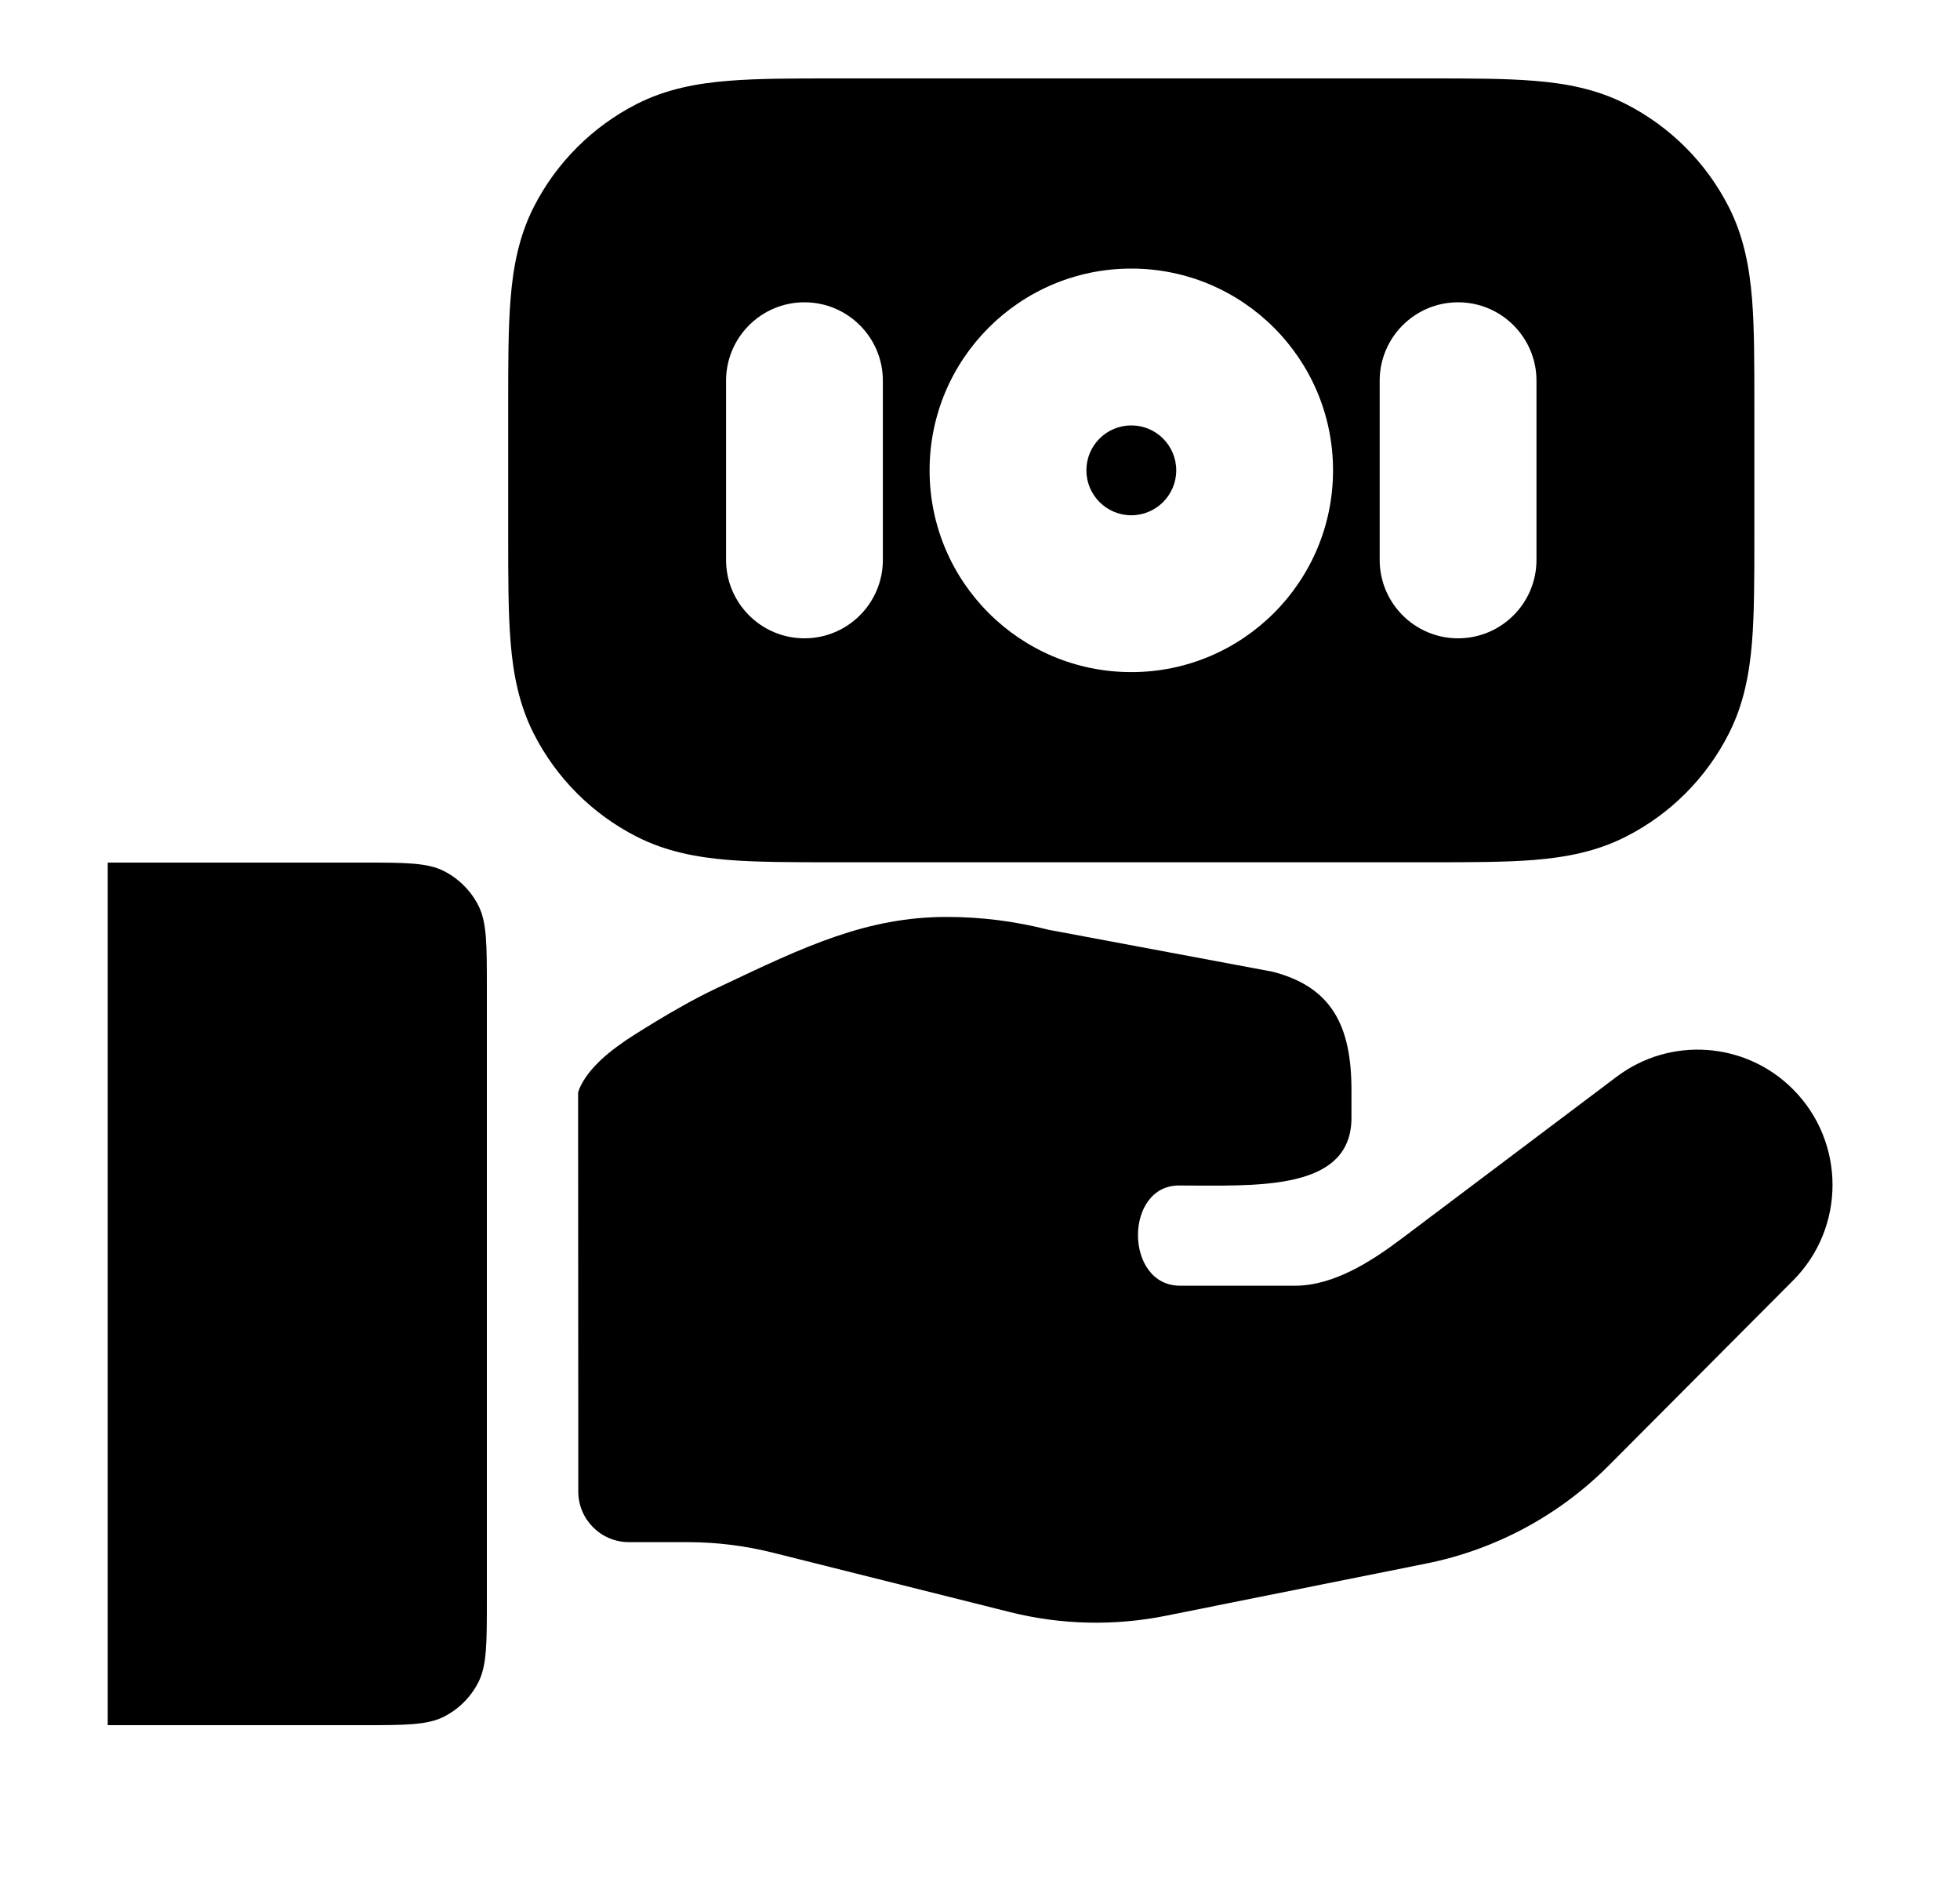
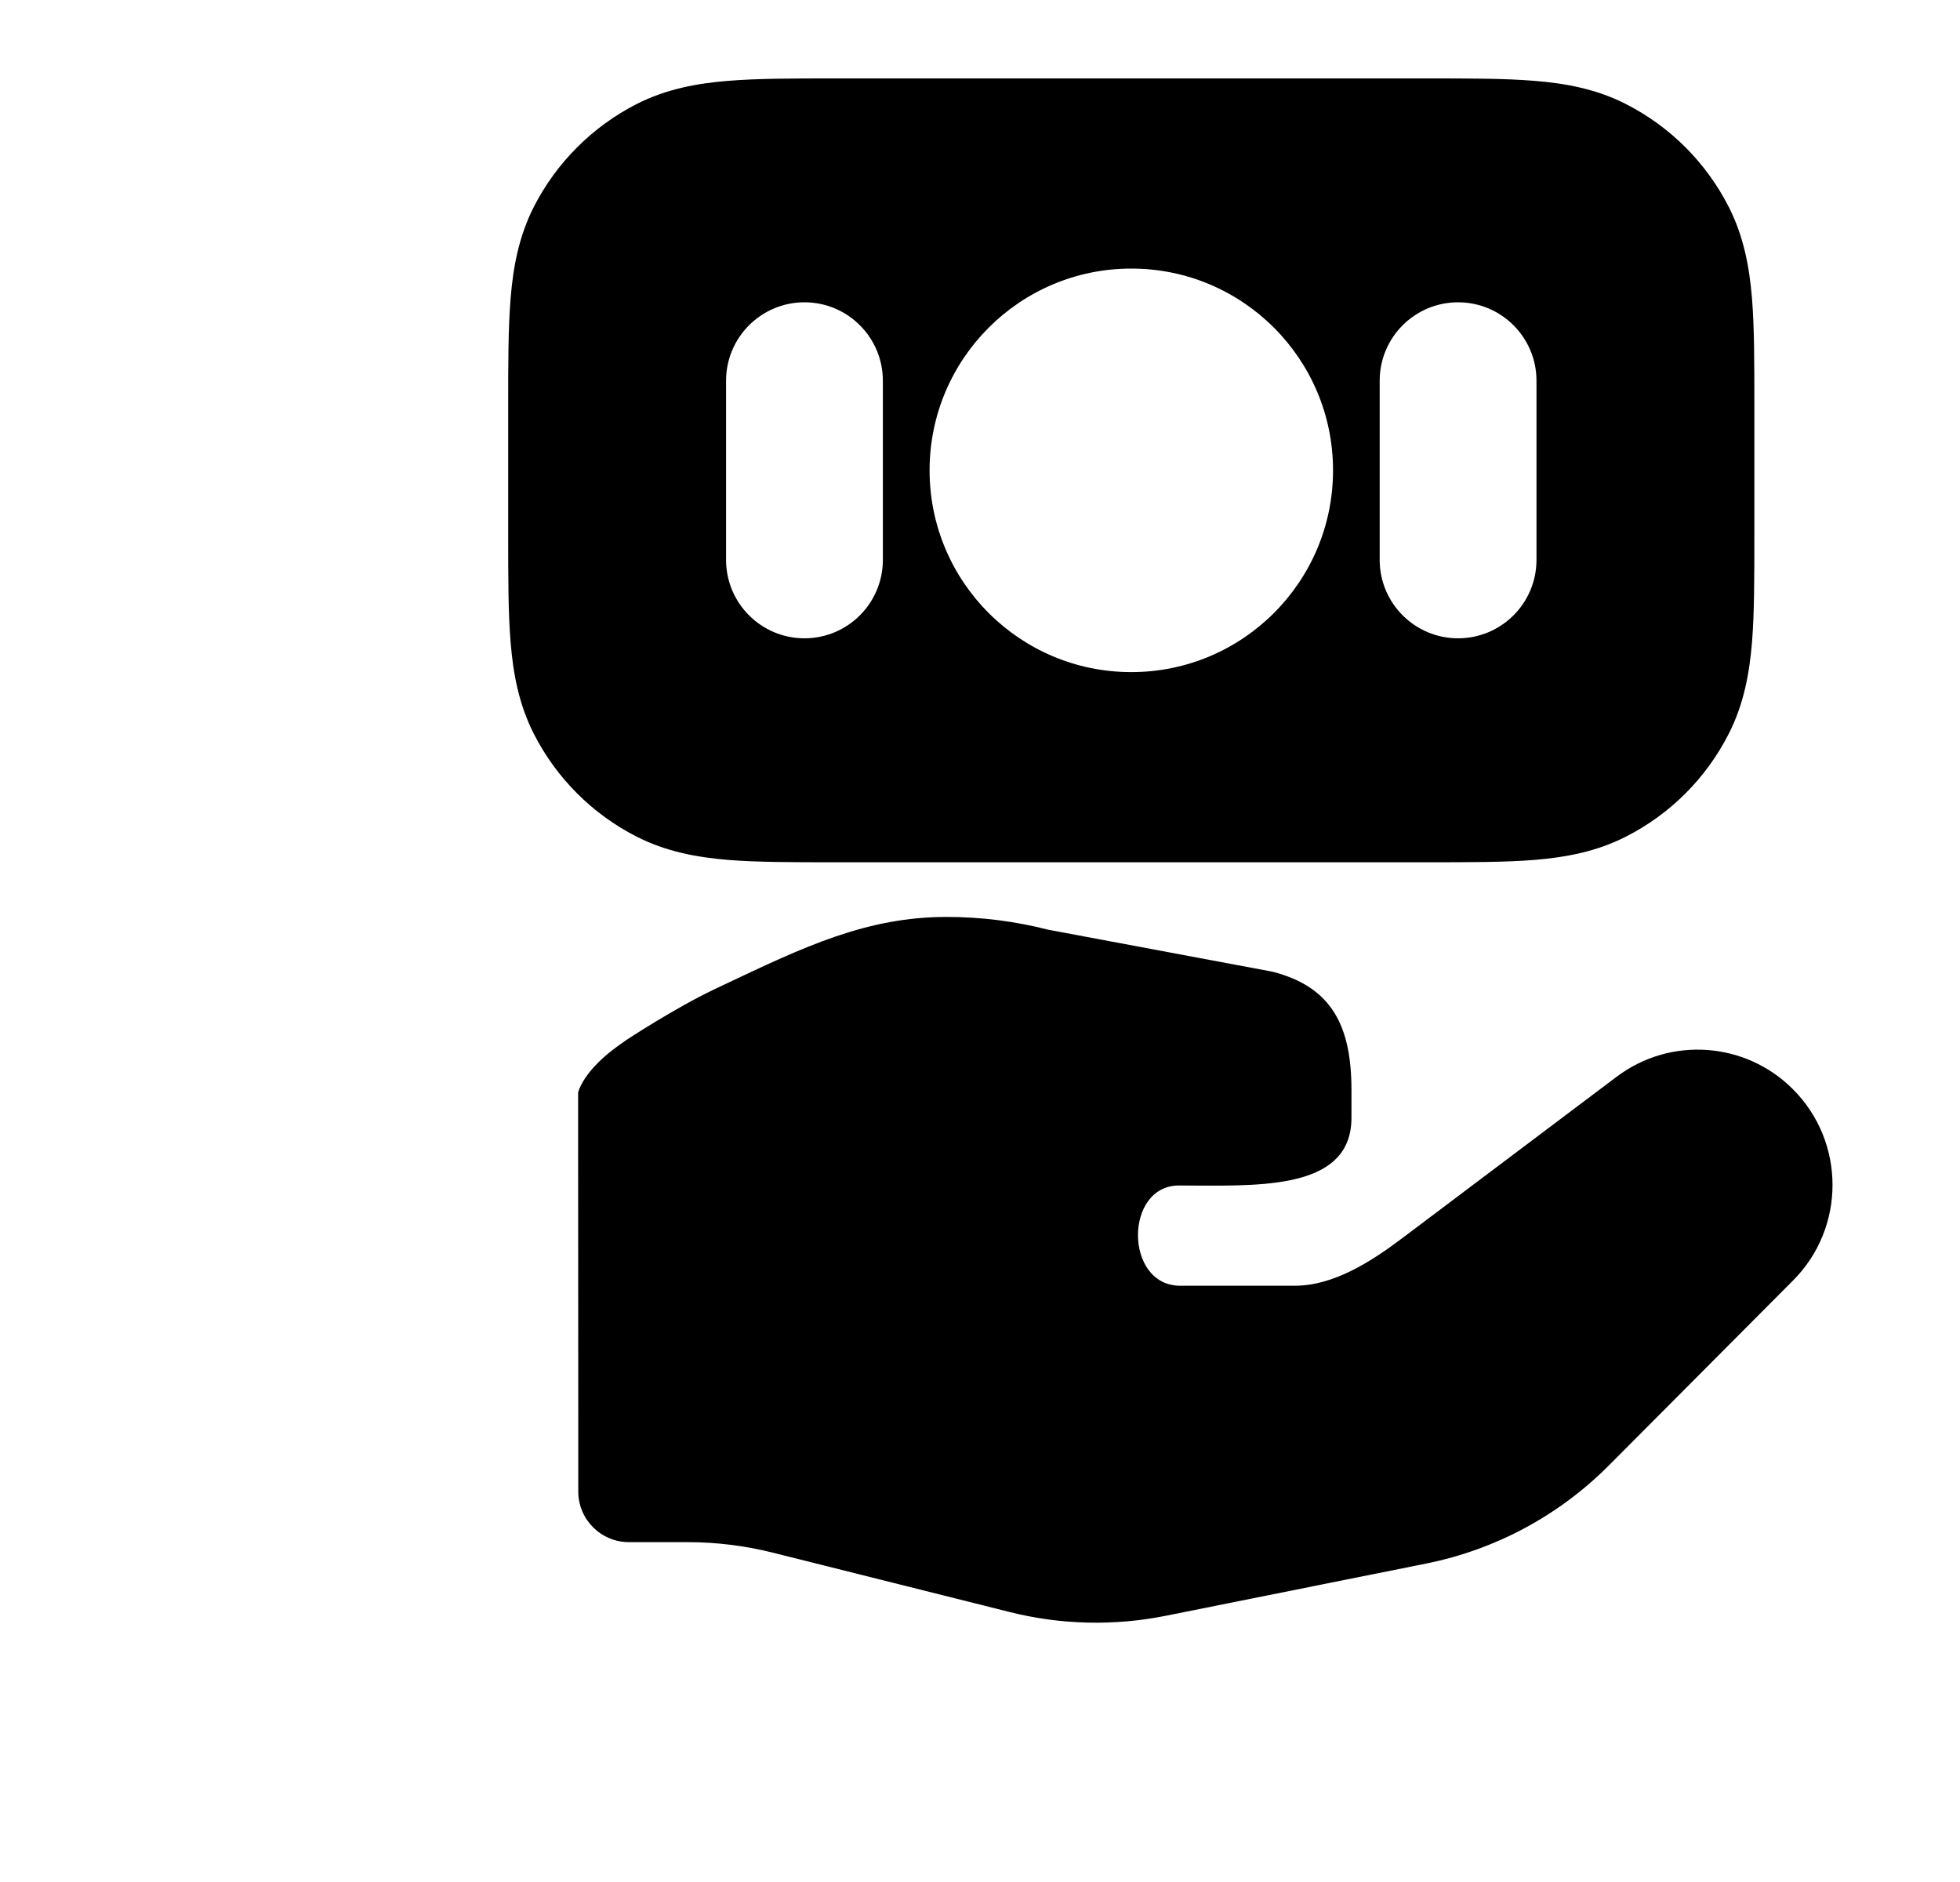
<svg xmlns="http://www.w3.org/2000/svg" width="25" height="24" viewBox="0 0 25 24" fill="none">
-   <path d="M14.43 5.425C14.114 5.425 13.857 5.681 13.857 5.998C13.857 6.314 14.114 6.571 14.43 6.571C14.746 6.571 15.003 6.314 15.003 5.998C15.003 5.681 14.746 5.425 14.43 5.425Z" fill="black" />
  <path fill-rule="evenodd" clip-rule="evenodd" d="M10.644 1H18.216C18.743 1 19.198 1 19.572 1.031C19.968 1.063 20.361 1.134 20.739 1.327C21.304 1.615 21.763 2.074 22.05 2.638C22.243 3.016 22.314 3.41 22.347 3.805C22.377 4.18 22.377 4.634 22.377 5.161V6.835C22.377 7.362 22.377 7.817 22.347 8.191C22.314 8.586 22.243 8.98 22.05 9.358C21.763 9.923 21.304 10.382 20.739 10.669C20.361 10.862 19.968 10.933 19.572 10.966C19.198 10.996 18.743 10.996 18.216 10.996L10.644 10.996C10.117 10.996 9.662 10.996 9.287 10.966C8.892 10.933 8.499 10.862 8.12 10.669C7.556 10.382 7.097 9.923 6.809 9.358C6.617 8.98 6.545 8.586 6.513 8.191C6.482 7.817 6.482 7.362 6.482 6.835V5.161C6.482 4.634 6.482 4.18 6.513 3.805C6.545 3.41 6.617 3.016 6.809 2.638C7.097 2.074 7.556 1.615 8.12 1.327C8.499 1.134 8.892 1.063 9.287 1.031C9.662 1 10.117 1 10.644 1ZM11.857 5.998C11.857 4.577 13.009 3.425 14.43 3.425C15.851 3.425 17.003 4.577 17.003 5.998C17.003 7.419 15.851 8.571 14.43 8.571C13.009 8.571 11.857 7.419 11.857 5.998ZM10.261 3.855C10.813 3.855 11.261 4.303 11.261 4.855V7.14C11.261 7.692 10.813 8.14 10.261 8.14C9.709 8.14 9.261 7.692 9.261 7.14V4.855C9.261 4.303 9.709 3.855 10.261 3.855ZM19.598 4.855C19.598 4.303 19.15 3.855 18.598 3.855C18.046 3.855 17.598 4.303 17.598 4.855V7.14C17.598 7.692 18.046 8.14 18.598 8.14C19.15 8.14 19.598 7.692 19.598 7.14V4.855Z" fill="black" />
-   <path d="M4.61 22C5.17 22 5.45 22 5.664 21.891C5.852 21.795 6.005 21.642 6.101 21.454C6.21 21.24 6.21 20.96 6.21 20.4V12.6C6.21 12.04 6.21 11.76 6.101 11.546C6.005 11.358 5.852 11.205 5.664 11.109C5.45 11 5.17 11 4.61 11L1.374 11V22L4.61 22Z" fill="black" />
  <path d="M17.238 14.254C17.238 15.13 16.186 15.124 15.258 15.119C15.189 15.118 15.12 15.118 15.052 15.118C14.336 15.101 14.336 16.396 15.052 16.396L16.517 16.396C17.009 16.396 17.487 16.09 17.88 15.794L20.622 13.73C21.307 13.215 22.265 13.284 22.87 13.891C23.542 14.565 23.542 15.657 22.87 16.33L20.517 18.692C19.883 19.327 19.075 19.761 18.196 19.938L14.87 20.605C14.21 20.737 13.53 20.721 12.878 20.557L9.869 19.803C9.509 19.712 9.14 19.666 8.769 19.666H8.022C7.666 19.666 7.376 19.377 7.376 19.021V18.23C7.376 17.823 7.374 14.482 7.374 14.482L7.374 14.292C7.374 14.124 7.374 14.018 7.374 13.931C7.406 13.815 7.508 13.676 7.598 13.583C7.71 13.466 7.822 13.378 7.99 13.262C7.99 13.262 8.607 12.855 9.12 12.612L9.217 12.566C10.265 12.069 11.056 11.693 12.077 11.693C12.513 11.693 12.947 11.748 13.37 11.856L16.229 12.391C16.994 12.586 17.238 13.092 17.238 13.901V14.254Z" fill="black" />
</svg>